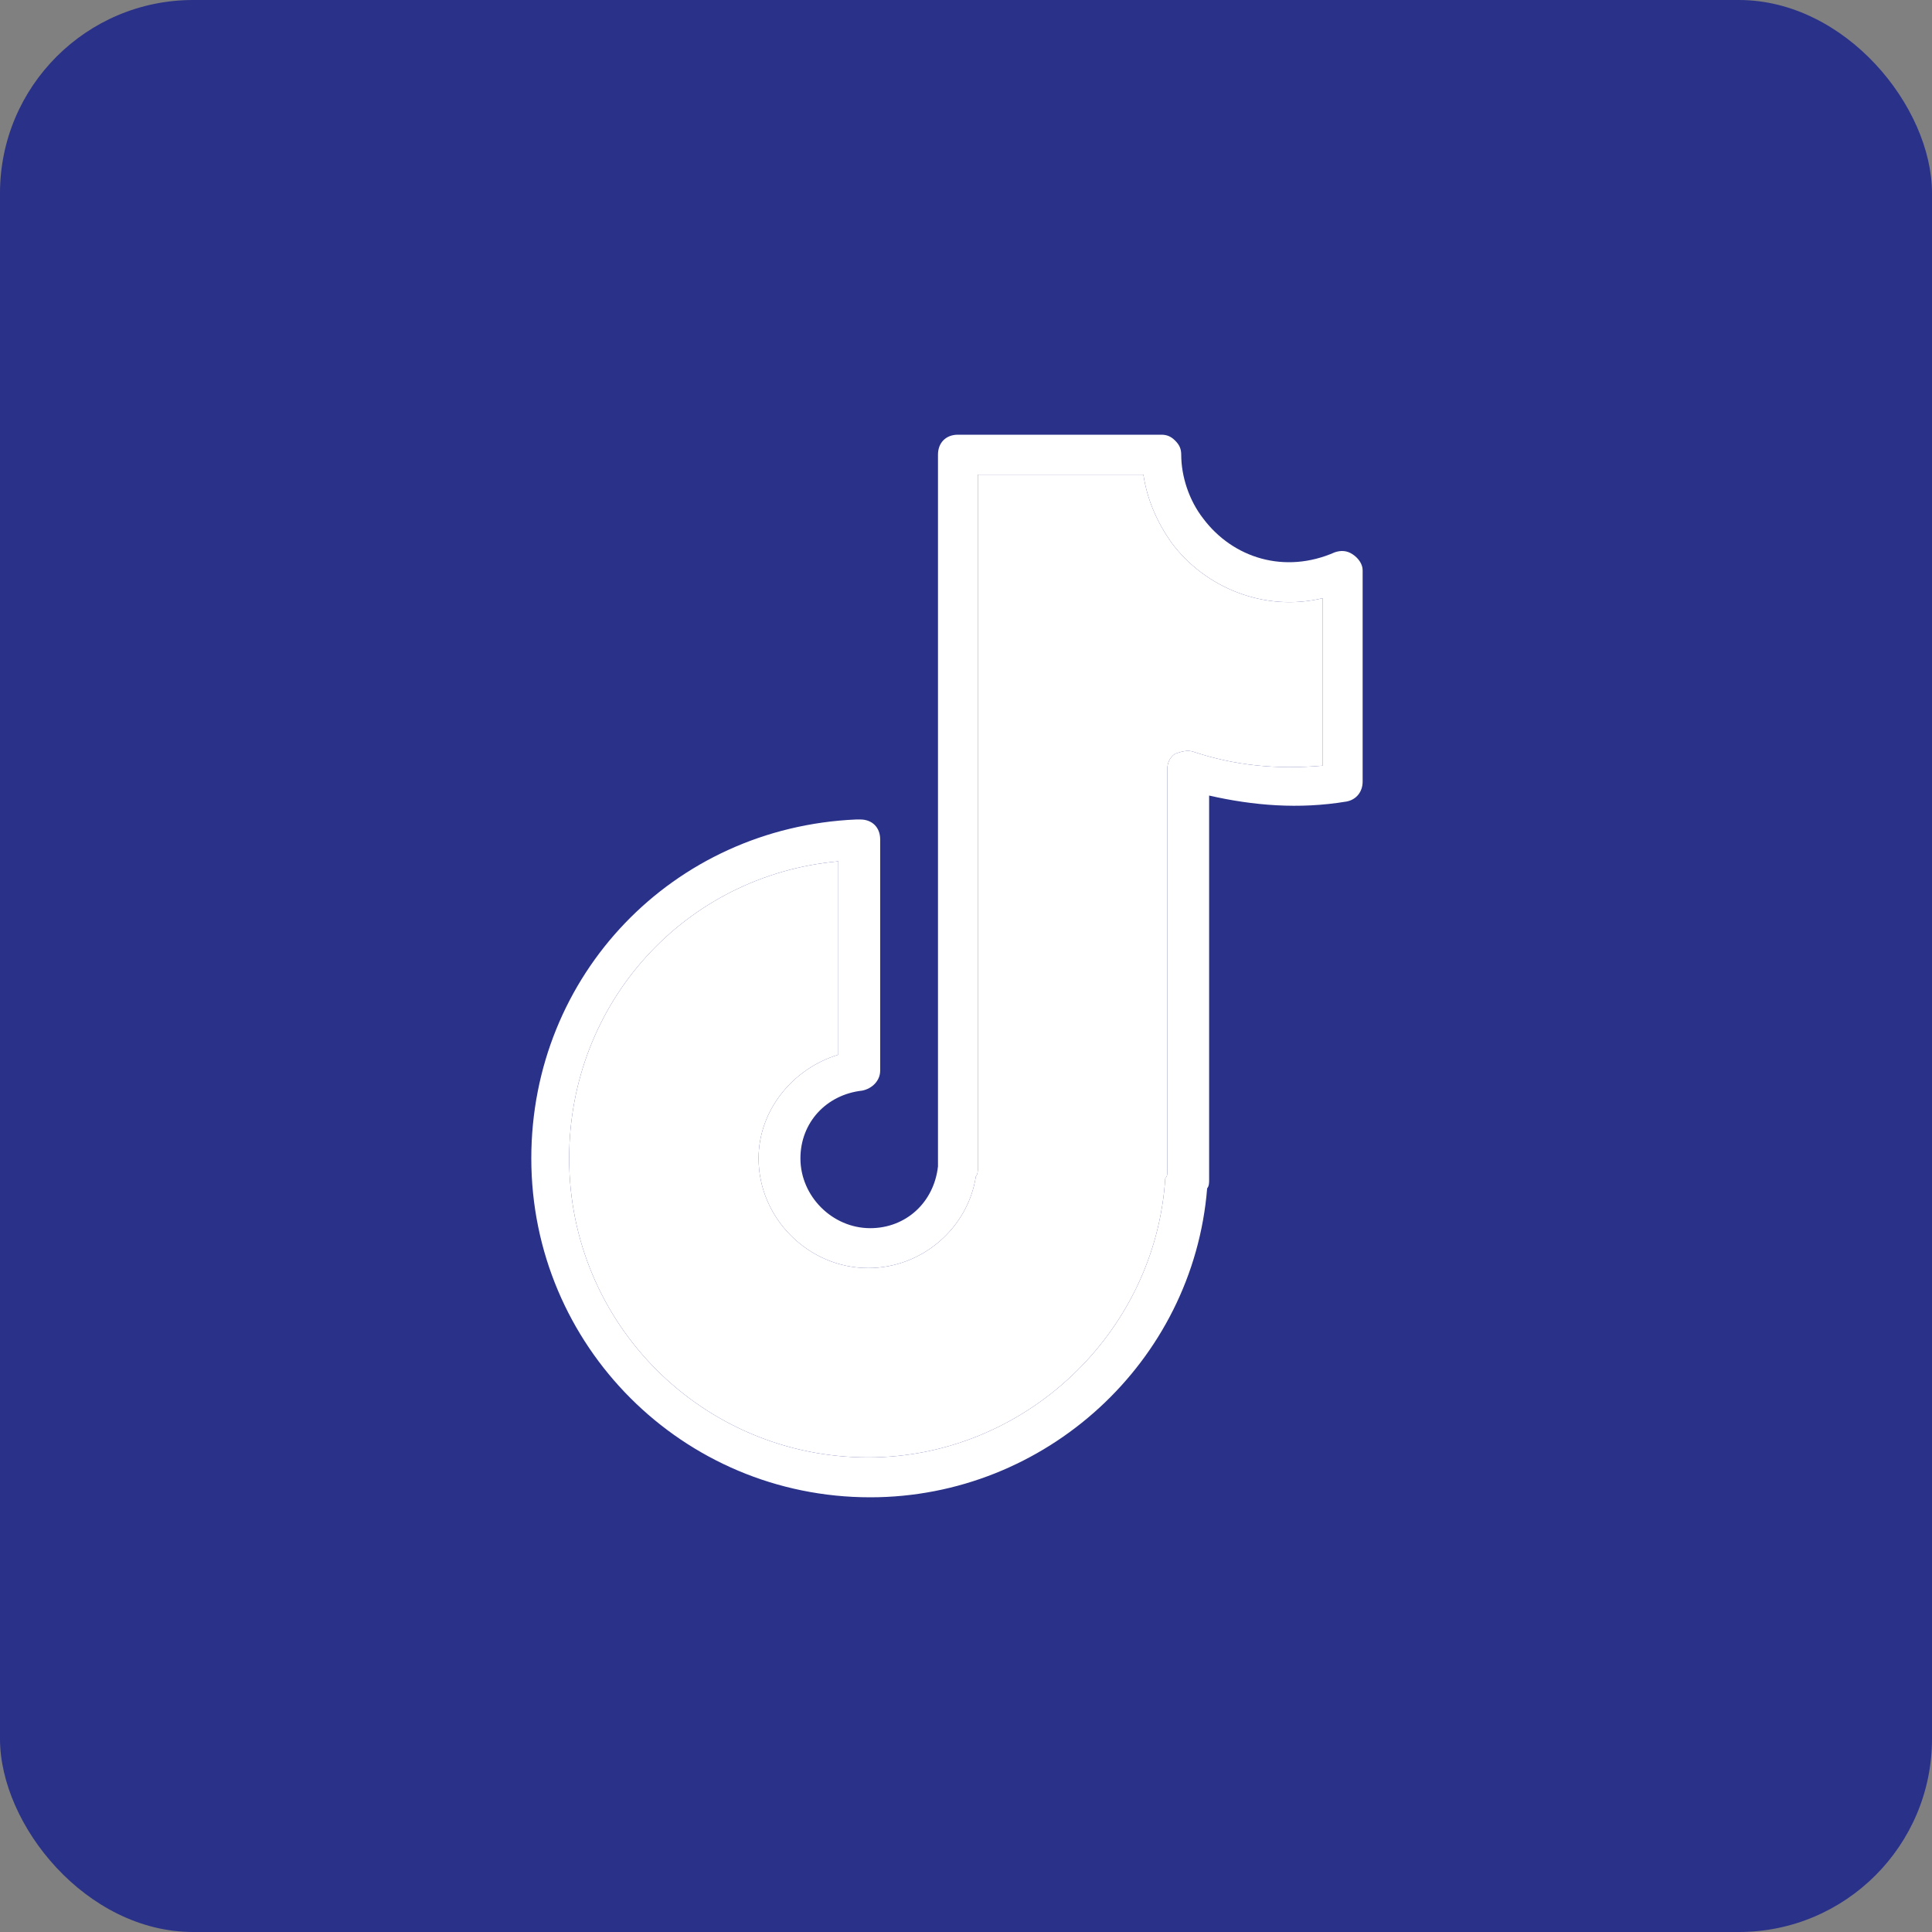
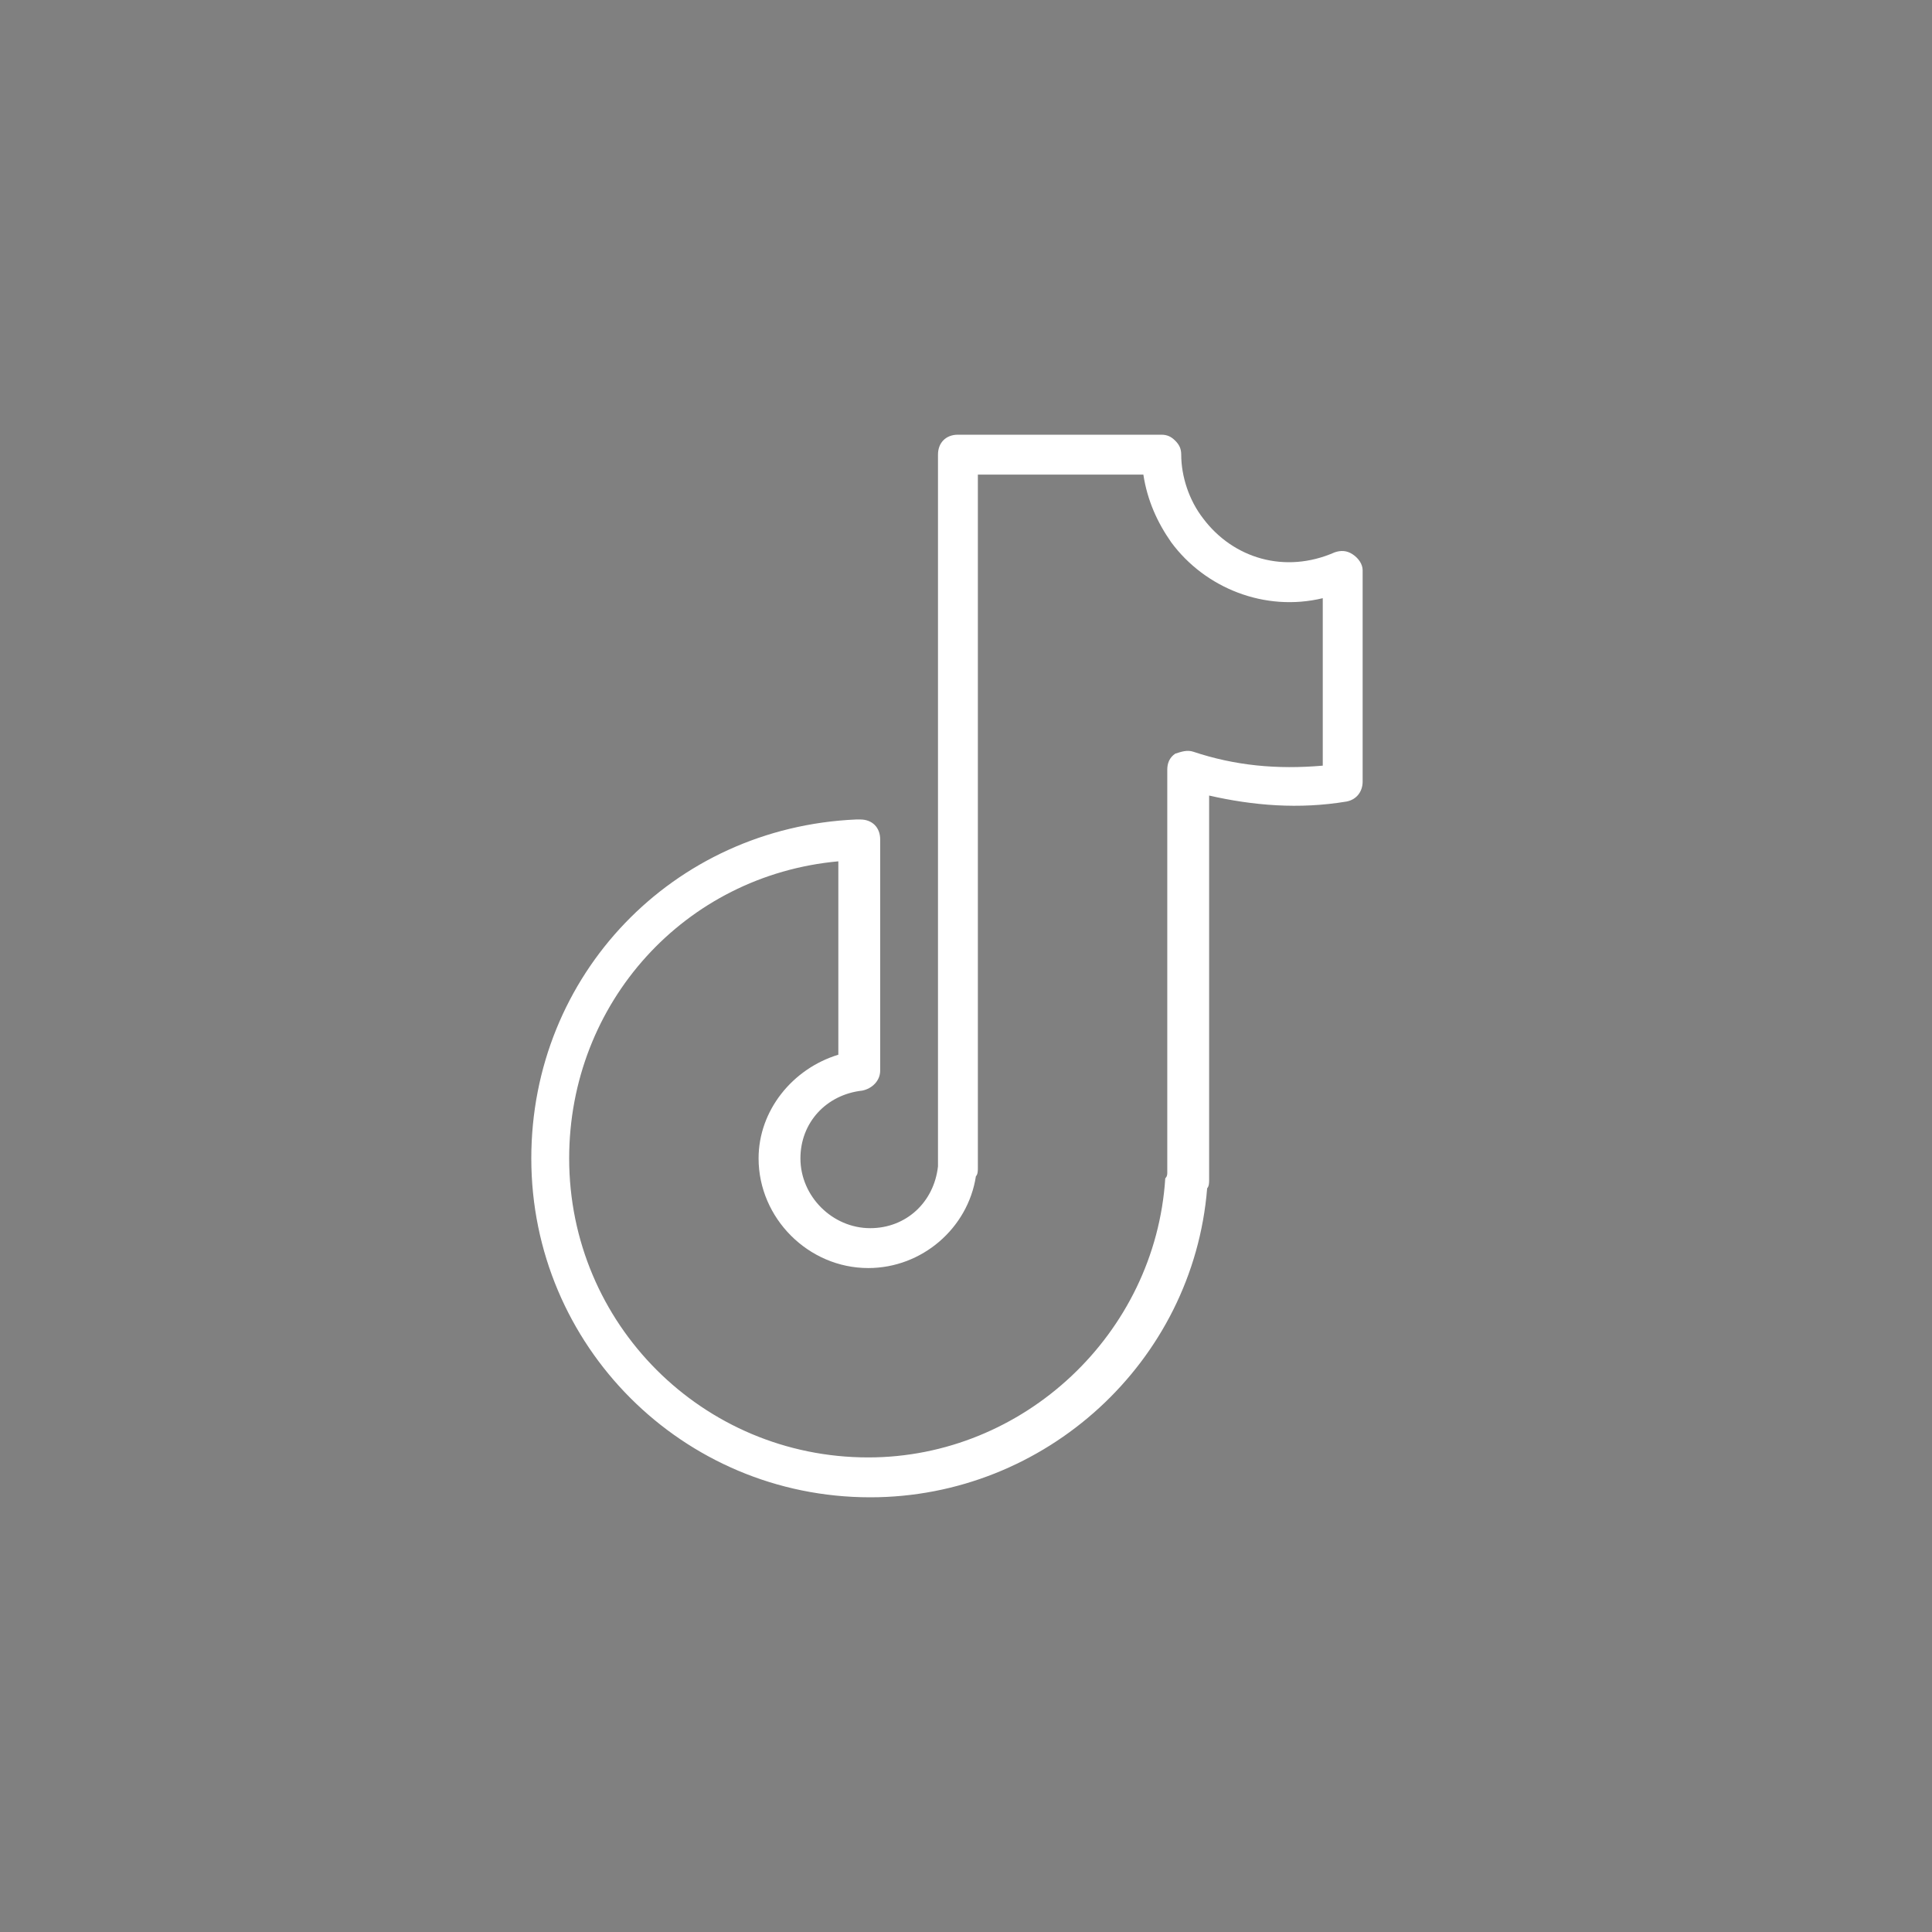
<svg xmlns="http://www.w3.org/2000/svg" width="50" height="50" viewBox="0 0 50 50" fill="none">
  <rect x="0" y="0" width="50" height="50" fill="#808080" stroke="none" />
-   <rect width="50" height="50" rx="5" fill="#2A3188" />
  <path d="M35.007 14.346C34.852 14.242 34.697 14.242 34.543 14.294C33.253 14.862 31.911 14.449 31.137 13.417C30.776 12.953 30.57 12.334 30.57 11.766C30.57 11.611 30.518 11.508 30.415 11.405C30.312 11.302 30.209 11.25 30.054 11.25H24.791C24.482 11.25 24.275 11.456 24.275 11.766V30.082C24.275 30.134 24.275 30.134 24.275 30.185C24.172 31.114 23.45 31.785 22.521 31.785C21.541 31.785 20.715 30.959 20.715 29.979C20.715 29.05 21.386 28.328 22.315 28.225C22.573 28.173 22.779 27.967 22.779 27.709V21.724C22.779 21.414 22.573 21.208 22.263 21.208C22.263 21.208 22.212 21.208 22.16 21.208C17.413 21.414 13.75 25.232 13.75 29.979C13.75 34.829 17.671 38.75 22.521 38.75C27.061 38.75 30.88 35.242 31.241 30.753C31.292 30.701 31.292 30.598 31.292 30.546V20.589C32.427 20.847 33.614 20.95 34.852 20.743C35.11 20.692 35.265 20.485 35.265 20.227V14.758C35.265 14.604 35.162 14.449 35.007 14.346ZM34.233 19.815C33.046 19.918 31.963 19.815 30.88 19.454C30.725 19.402 30.57 19.454 30.415 19.505C30.26 19.608 30.209 19.763 30.209 19.918V30.34C30.209 30.392 30.209 30.443 30.157 30.495C29.899 34.519 26.494 37.718 22.47 37.718C18.187 37.718 14.73 34.261 14.73 29.979C14.73 25.954 17.723 22.652 21.696 22.291V27.296C20.509 27.657 19.632 28.741 19.632 29.979C19.632 31.527 20.922 32.817 22.47 32.817C23.863 32.817 25.049 31.785 25.256 30.443C25.307 30.392 25.307 30.288 25.307 30.237V12.282H29.59C29.693 12.953 29.951 13.52 30.312 14.036C31.189 15.223 32.737 15.842 34.233 15.481V19.815Z" fill="white" />
-   <path d="M34.233 19.815C33.046 19.918 31.963 19.815 30.88 19.454C30.725 19.402 30.57 19.454 30.415 19.505C30.26 19.608 30.209 19.763 30.209 19.918V30.34C30.209 30.392 30.209 30.443 30.157 30.495C29.899 34.519 26.494 37.718 22.47 37.718C18.187 37.718 14.73 34.261 14.73 29.979C14.73 25.954 17.723 22.652 21.696 22.291V27.296C20.509 27.657 19.632 28.741 19.632 29.979C19.632 31.527 20.922 32.817 22.47 32.817C23.863 32.817 25.049 31.785 25.256 30.443C25.307 30.392 25.307 30.288 25.307 30.237V12.282H29.59C29.693 12.953 29.951 13.52 30.312 14.036C31.189 15.223 32.737 15.842 34.233 15.481V19.815Z" fill="white" />
</svg>